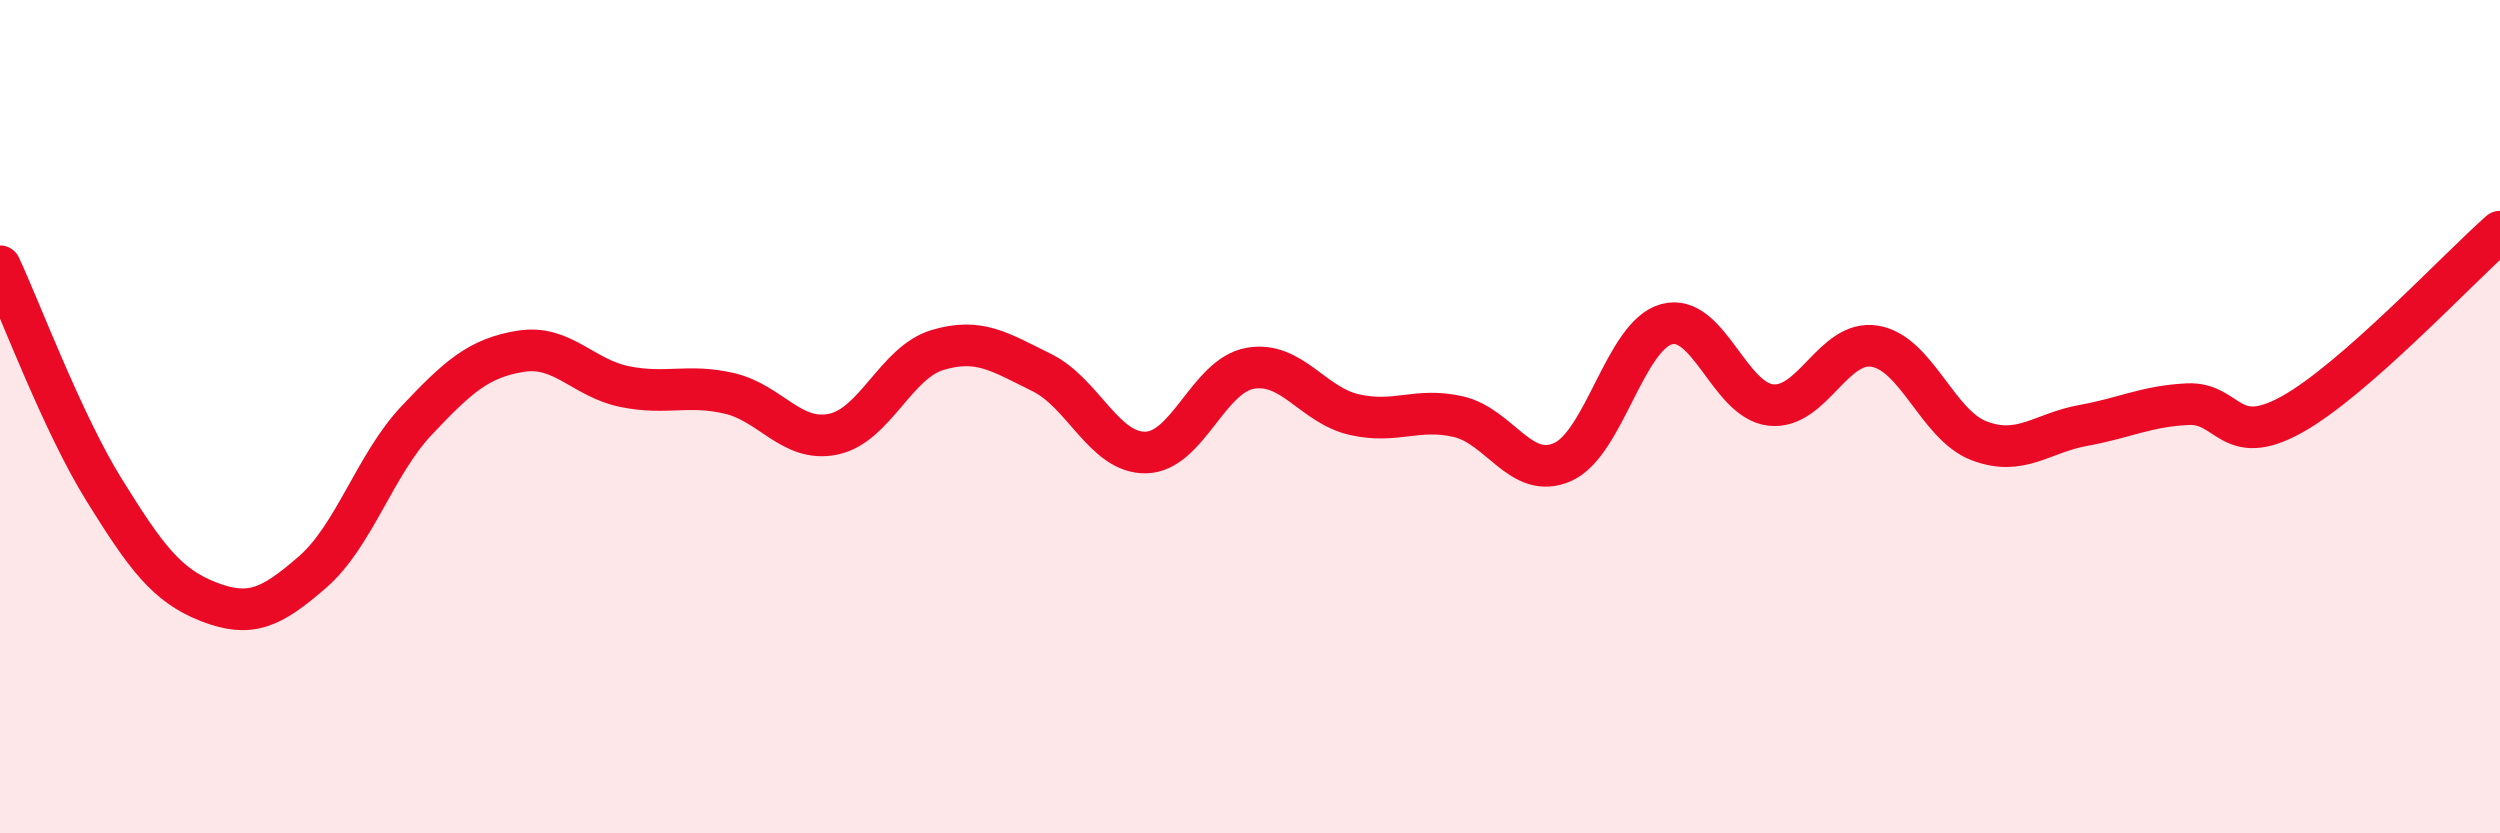
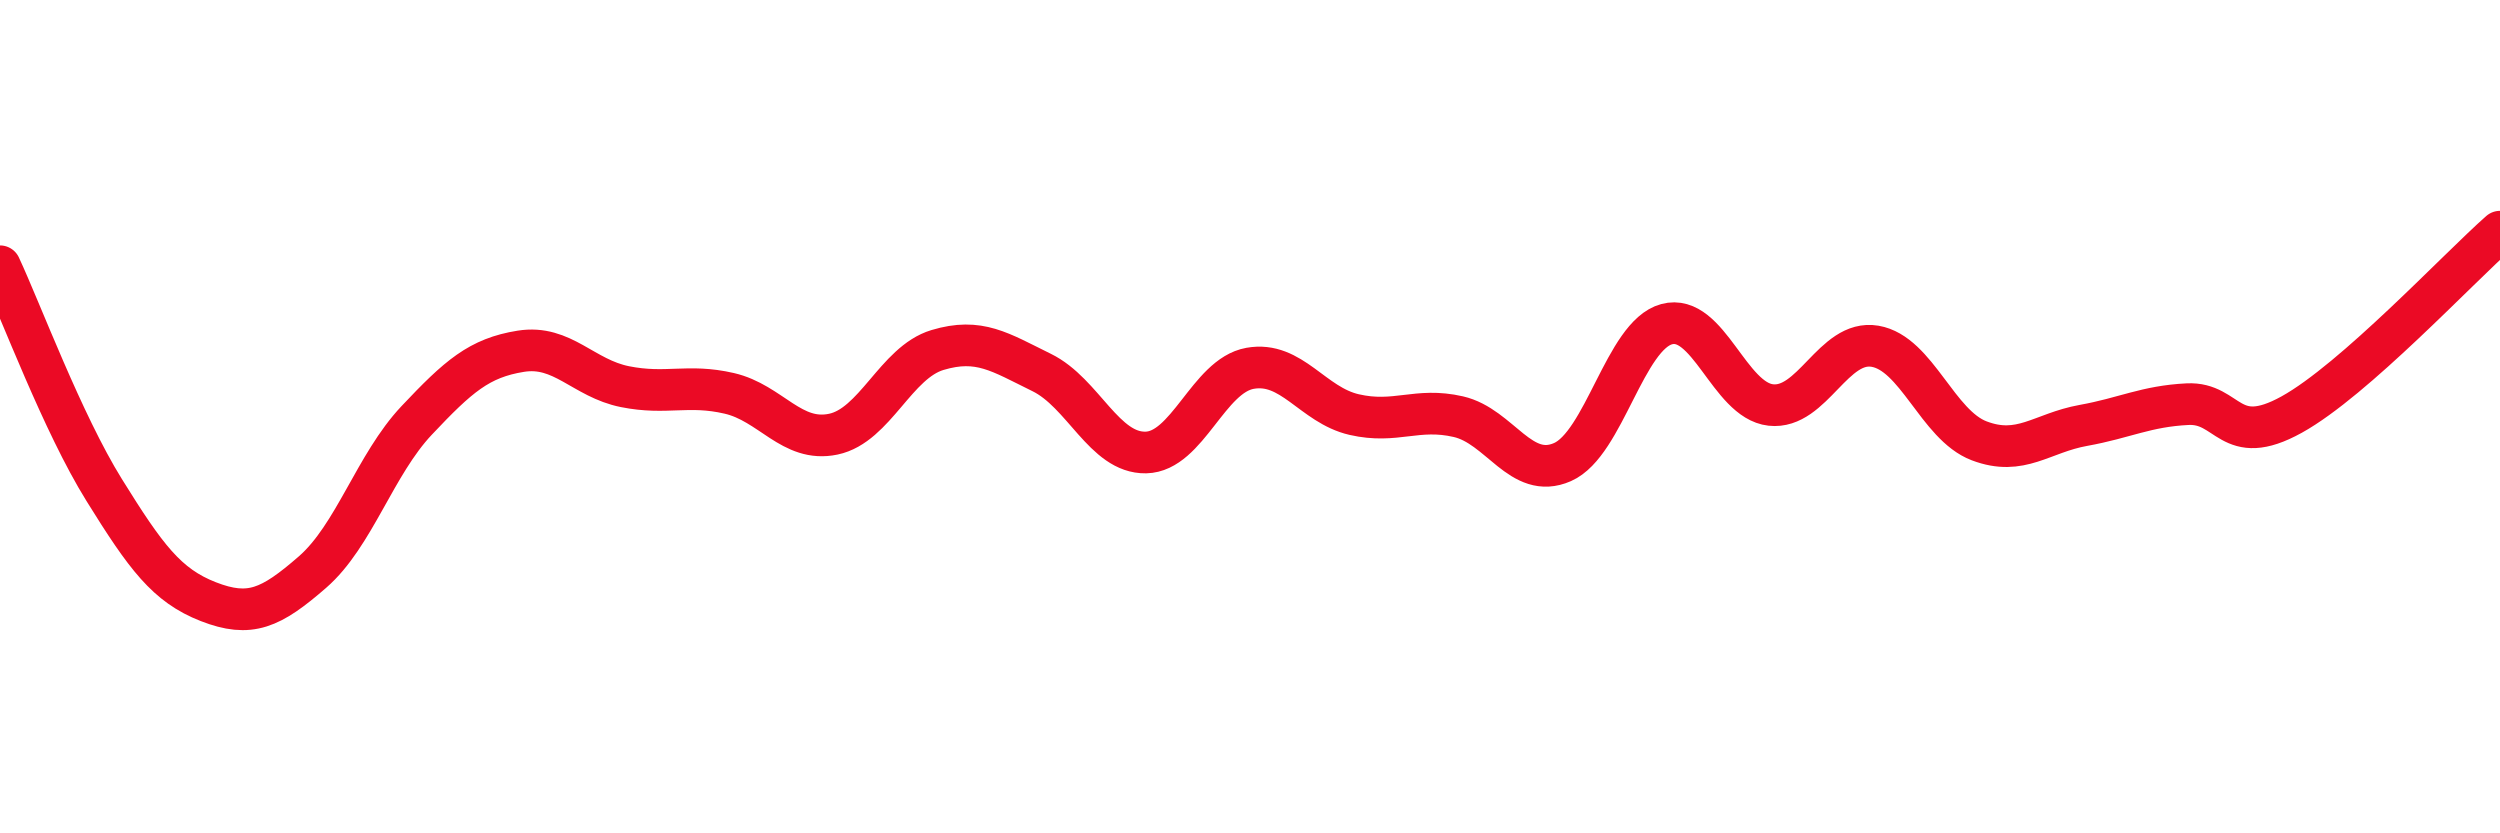
<svg xmlns="http://www.w3.org/2000/svg" width="60" height="20" viewBox="0 0 60 20">
-   <path d="M 0,6.39 C 0.5,7.46 1.5,10.15 2.5,11.76 C 3.5,13.37 4,14.05 5,14.44 C 6,14.83 6.5,14.6 7.5,13.73 C 8.5,12.86 9,11.15 10,10.09 C 11,9.03 11.5,8.59 12.5,8.43 C 13.5,8.27 14,9.08 15,9.28 C 16,9.48 16.5,9.21 17.5,9.44 C 18.5,9.67 19,10.63 20,10.42 C 21,10.21 21.5,8.7 22.5,8.4 C 23.5,8.1 24,8.45 25,8.94 C 26,9.43 26.5,10.88 27.5,10.86 C 28.5,10.84 29,9.02 30,8.84 C 31,8.66 31.5,9.72 32.5,9.95 C 33.5,10.18 34,9.77 35,10 C 36,10.23 36.5,11.53 37.5,11.09 C 38.5,10.65 39,8.05 40,7.78 C 41,7.51 41.5,9.61 42.5,9.72 C 43.5,9.83 44,8.14 45,8.31 C 46,8.48 46.5,10.2 47.5,10.58 C 48.5,10.96 49,10.39 50,10.21 C 51,10.03 51.5,9.75 52.5,9.7 C 53.5,9.65 53.5,10.78 55,9.95 C 56.5,9.12 59,6.44 60,5.56L60 20L0 20Z" fill="#EB0A25" opacity="0.1" stroke-linecap="round" stroke-linejoin="round" />
  <path d="M 0,6.39 C 0.5,7.46 1.5,10.15 2.5,11.76 C 3.5,13.37 4,14.05 5,14.44 C 6,14.83 6.5,14.6 7.5,13.73 C 8.5,12.86 9,11.15 10,10.09 C 11,9.03 11.5,8.59 12.5,8.43 C 13.5,8.27 14,9.08 15,9.28 C 16,9.48 16.5,9.21 17.5,9.44 C 18.5,9.67 19,10.63 20,10.42 C 21,10.21 21.5,8.7 22.5,8.4 C 23.5,8.1 24,8.45 25,8.94 C 26,9.43 26.5,10.88 27.5,10.86 C 28.5,10.84 29,9.02 30,8.84 C 31,8.66 31.5,9.72 32.5,9.95 C 33.5,10.18 34,9.77 35,10 C 36,10.23 36.5,11.53 37.5,11.09 C 38.5,10.65 39,8.05 40,7.78 C 41,7.51 41.5,9.61 42.5,9.72 C 43.5,9.83 44,8.14 45,8.31 C 46,8.48 46.5,10.2 47.5,10.58 C 48.5,10.96 49,10.39 50,10.21 C 51,10.03 51.5,9.75 52.5,9.7 C 53.5,9.65 53.5,10.78 55,9.95 C 56.5,9.12 59,6.44 60,5.56" stroke="#EB0A25" stroke-width="1" fill="none" stroke-linecap="round" stroke-linejoin="round" />
</svg>